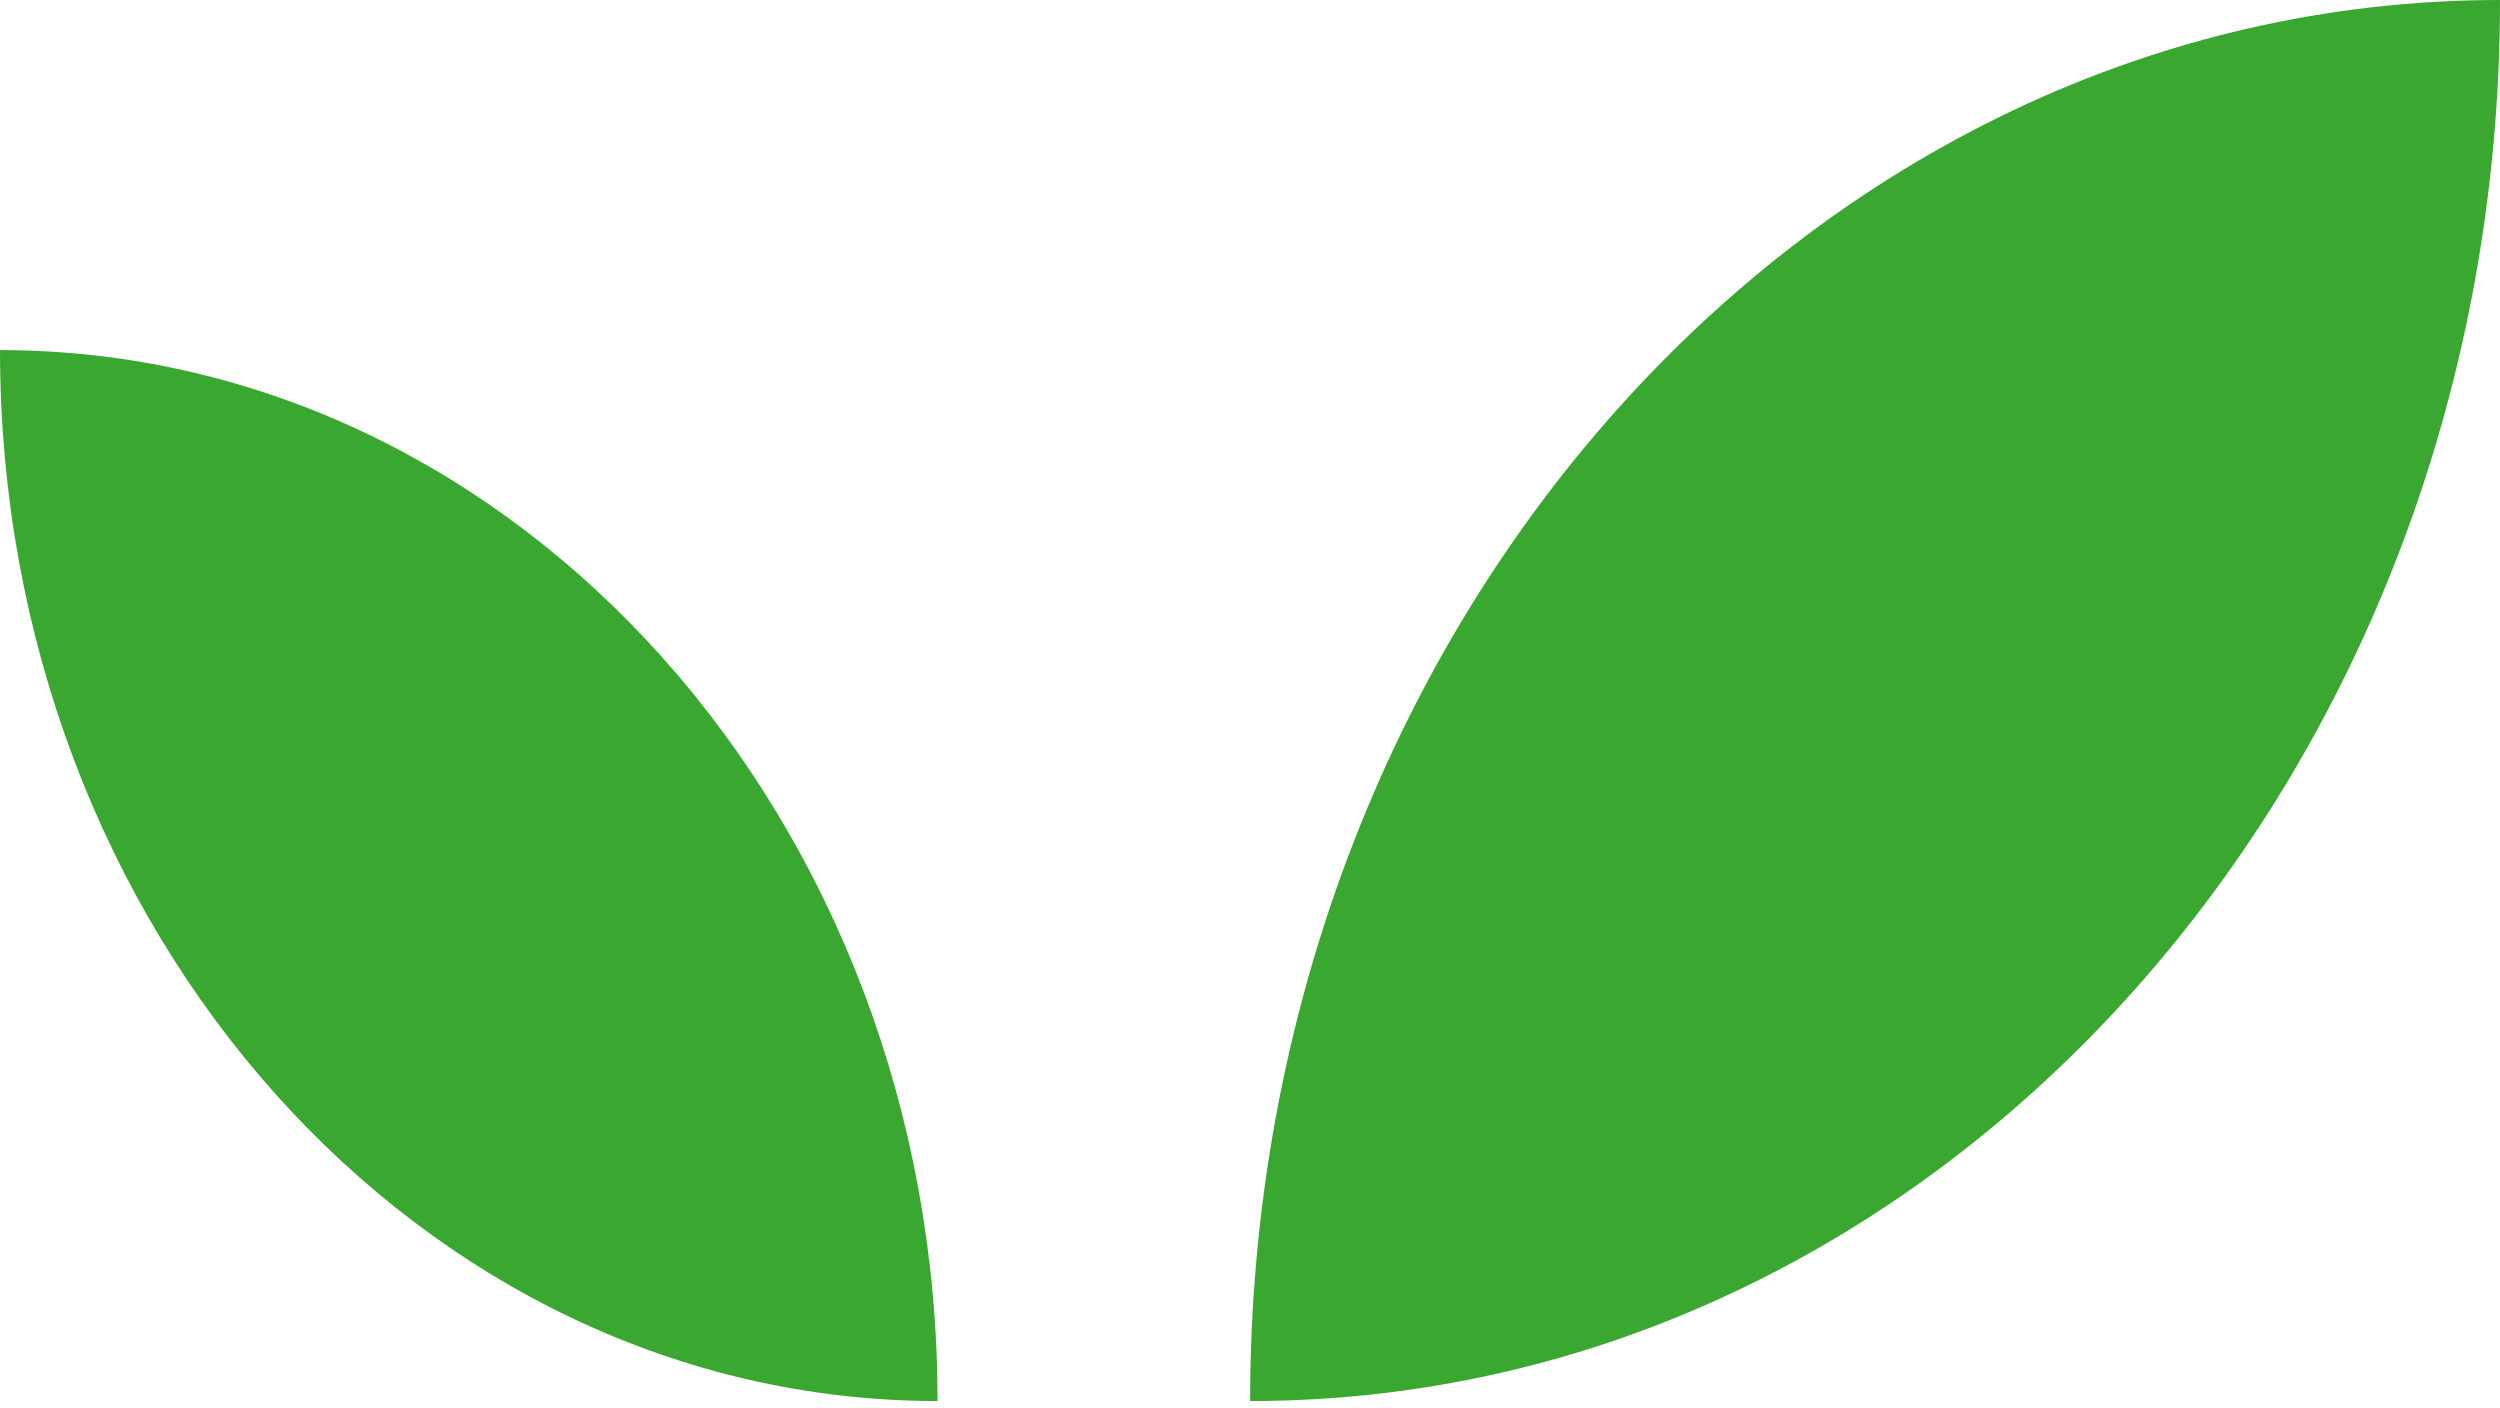
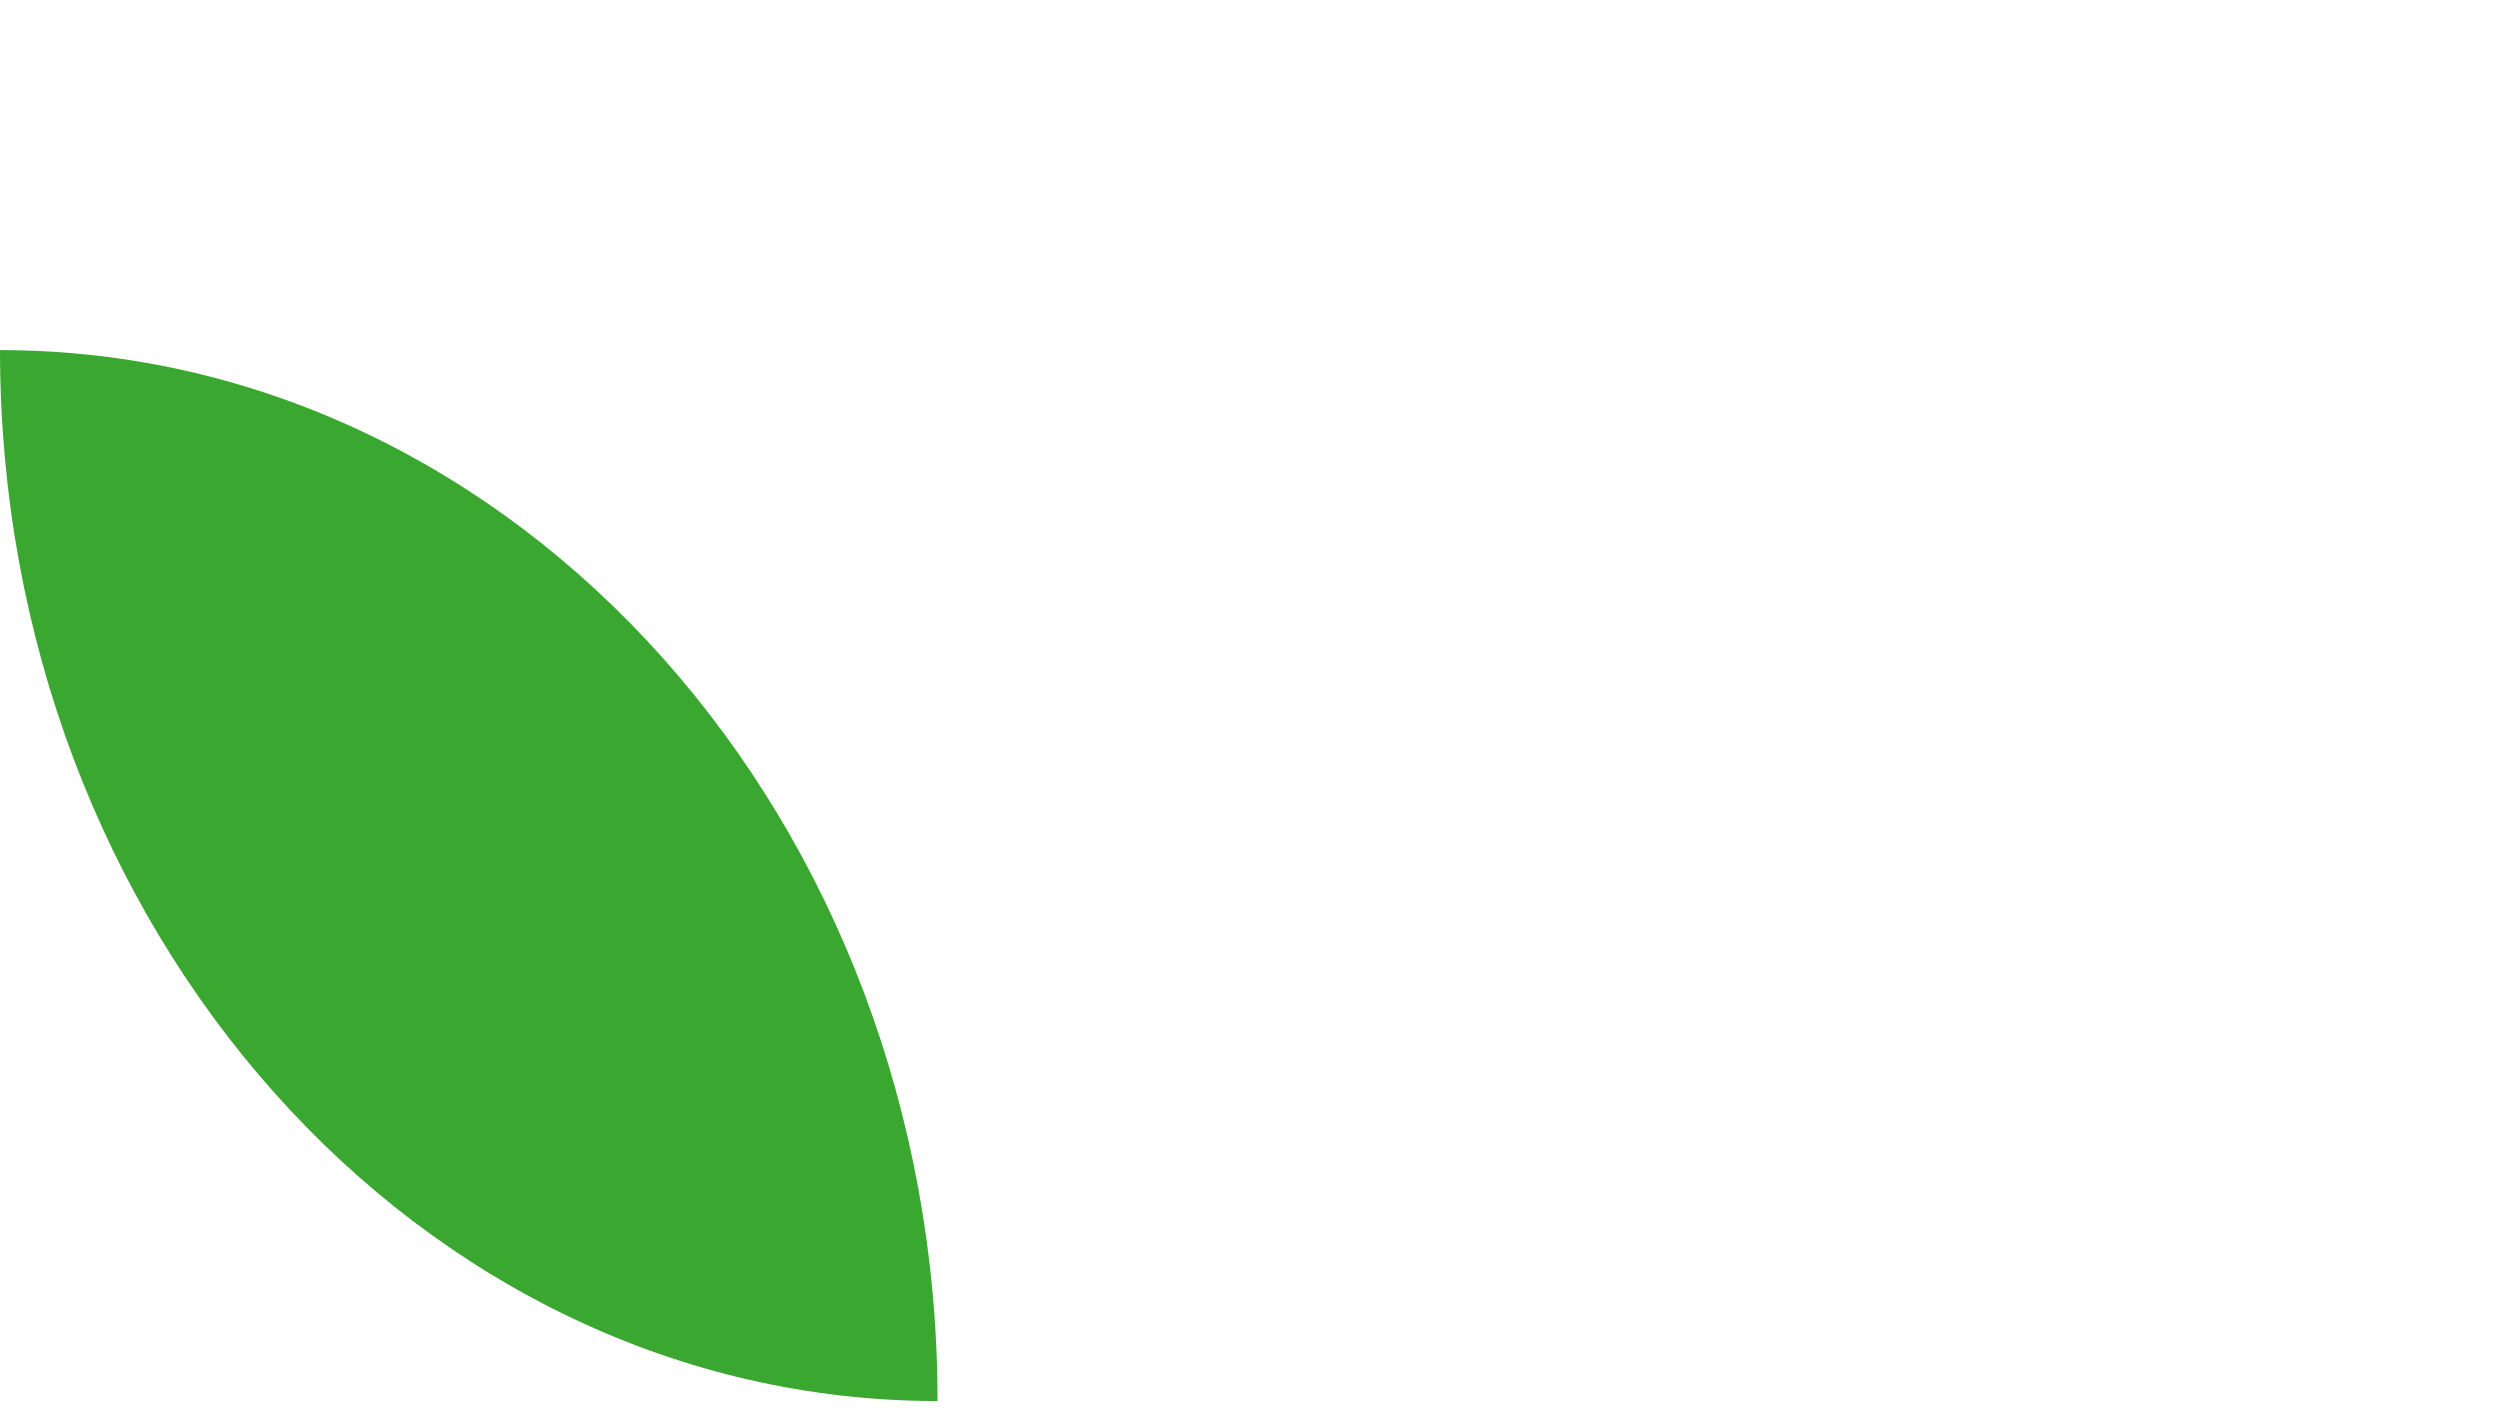
<svg xmlns="http://www.w3.org/2000/svg" width="300" height="169" viewBox="0 0 300 169" fill="none">
  <path d="M32.962 131.176C53.325 154.001 81.451 168.124 112.504 168.124C112.504 133.316 99.904 101.788 79.542 78.962C59.179 56.137 31.053 42.013 0 42.013C0 76.822 12.6 108.35 32.962 131.176Z" fill="#3AA830" />
-   <path d="M256.061 118.871C283.201 88.449 300 46.436 300 0C258.575 0 221.094 18.831 193.955 49.253C166.815 79.675 150.016 121.689 150.016 168.124C191.41 168.124 228.921 149.293 256.061 118.871Z" fill="#3AA830" />
</svg>